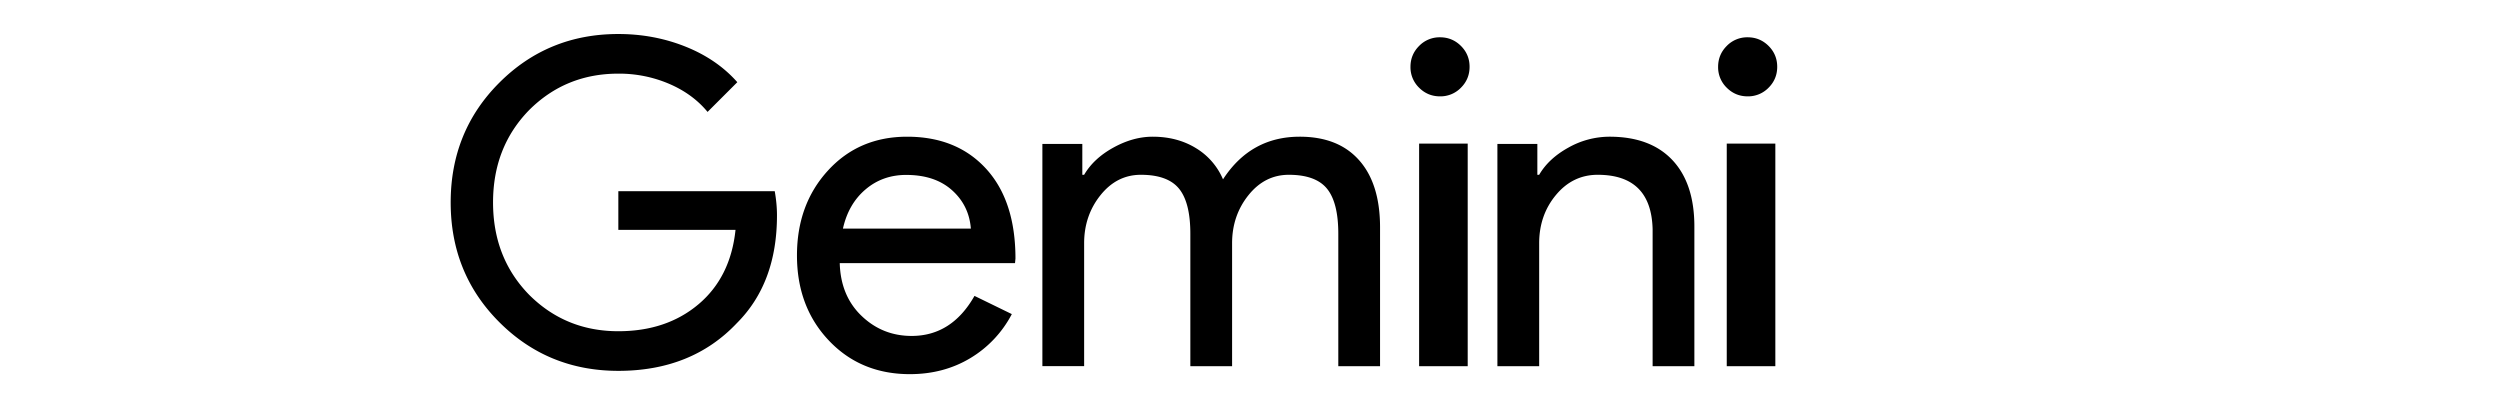
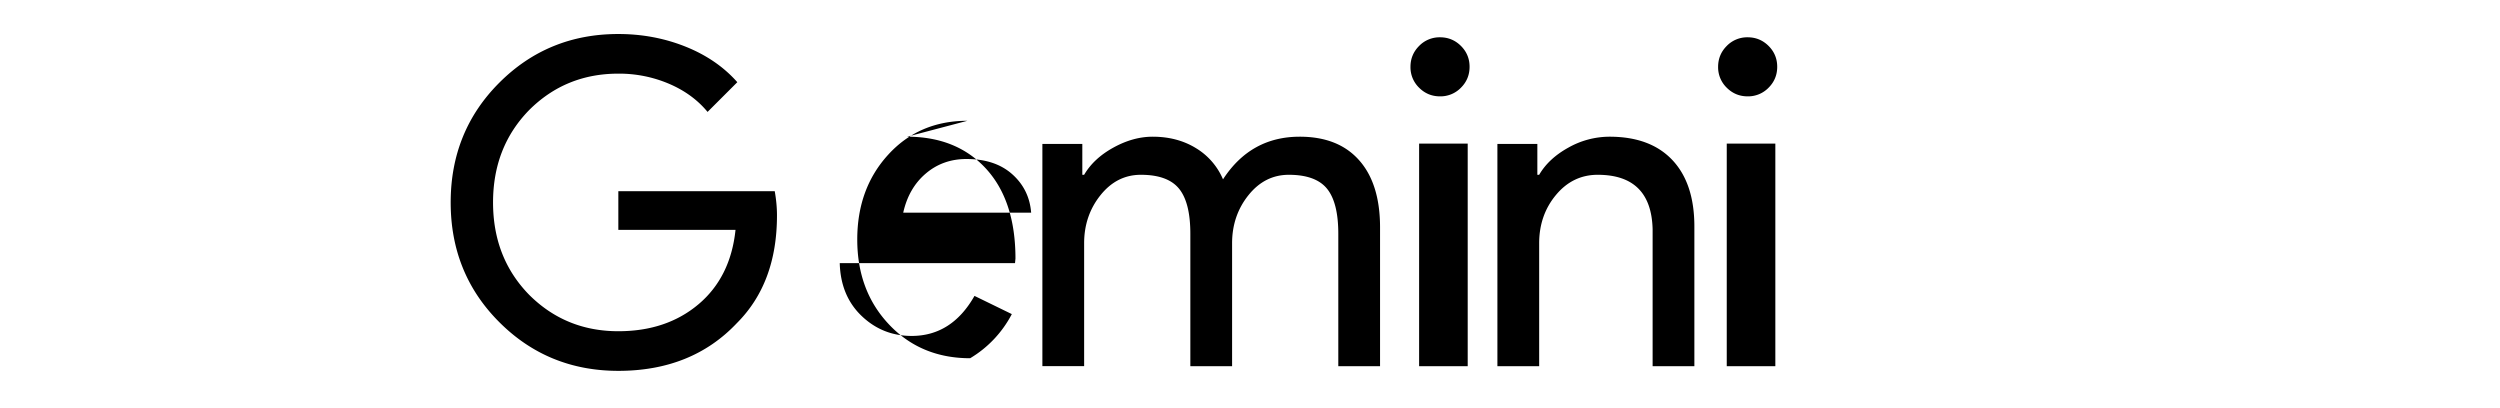
<svg xmlns="http://www.w3.org/2000/svg" fill="currentColor" fill-rule="evenodd" height="1em" style="flex:none;line-height:1" viewBox="0 0 98 24">
  <title>Gemini</title>
-   <path d="M21.186 12.67c0 2.649-.786 4.759-2.359 6.33-1.766 1.87-4.09 2.806-6.969 2.806-2.756 0-5.088-.953-6.996-2.86C2.954 17.04 2 14.693 2 11.904c0-2.789.954-5.137 2.862-7.043C6.77 2.953 9.102 2 11.858 2c1.396 0 2.712.247 3.949.741 1.236.495 2.252 1.192 3.047 2.092l-1.749 1.748c-.583-.706-1.338-1.258-2.266-1.655a7.49 7.49 0 00-2.981-.596c-2.067 0-3.816.715-5.247 2.145-1.413 1.448-2.12 3.257-2.12 5.428s.707 3.98 2.12 5.428c1.431 1.43 3.18 2.145 5.247 2.145 1.89 0 3.463-.53 4.717-1.588 1.254-1.06 1.979-2.516 2.173-4.37h-6.89v-2.277h9.196c.088.495.132.971.132 1.43m7.652-4.633c1.946 0 3.494.629 4.645 1.886 1.15 1.257 1.726 3.018 1.726 5.282l-.027.268H24.877c.036 1.284.464 2.318 1.285 3.102.82.785 1.802 1.177 2.944 1.177 1.57 0 2.802-.784 3.694-2.354l2.195 1.07a6.54 6.54 0 01-2.45 2.595C31.503 21.688 30.32 22 29 22c-1.927 0-3.516-.66-4.765-1.98-1.249-1.319-1.873-2.986-1.873-5.001 0-1.997.606-3.66 1.82-4.988 1.213-1.329 2.766-1.993 4.657-1.993m-.053 2.247c-.928 0-1.727.285-2.396.856-.67.57-1.11 1.337-1.325 2.3h7.522c-.071-.91-.442-1.663-1.111-2.26-.67-.598-1.566-.896-2.69-.896M39.247 21.53h-2.455V8.465h2.348v1.813h.107c.374-.64.947-1.173 1.721-1.6.774-.427 1.544-.64 2.309-.64.96 0 1.806.222 2.535.667a3.931 3.931 0 011.601 1.84c1.085-1.671 2.589-2.507 4.51-2.507 1.513 0 2.678.462 3.496 1.387.819.924 1.228 2.24 1.228 3.946v8.16h-2.455v-7.786c0-1.227-.223-2.112-.668-2.654-.444-.542-1.192-.813-2.241-.813-.943 0-1.735.4-2.375 1.2-.64.8-.961 1.742-.961 2.826v7.227h-2.455v-7.786c0-1.227-.223-2.112-.668-2.654-.444-.542-1.191-.813-2.241-.813-.943 0-1.735.4-2.375 1.2-.64.8-.961 1.742-.961 2.826v7.227zM61.911 3.93c0 .48-.17.89-.508 1.228a1.675 1.675 0 01-1.23.508c-.48 0-.89-.17-1.229-.508a1.673 1.673 0 01-.508-1.228c0-.481.17-.89.508-1.229a1.675 1.675 0 011.23-.508c.48 0 .89.17 1.23.508.338.338.507.748.507 1.228m-.11 4.514v13.088h-2.857V8.443h2.857zM80 3.93c0 .48-.17.89-.508 1.228a1.675 1.675 0 01-1.23.508c-.48 0-.89-.17-1.229-.508a1.673 1.673 0 01-.508-1.228c0-.481.17-.89.508-1.229a1.675 1.675 0 011.23-.508c.48 0 .89.17 1.23.508.338.338.507.748.507 1.228m-.11 4.514v13.088h-2.857V8.443h2.857zm-16.343.022h2.349v1.813h.107c.373-.64.947-1.173 1.721-1.6a4.935 4.935 0 012.415-.64c1.601 0 2.833.458 3.696 1.373.863.916 1.294 2.218 1.294 3.907v8.213h-2.455v-8.053c-.053-2.133-1.13-3.2-3.229-3.2-.978 0-1.797.395-2.455 1.187-.658.79-.987 1.737-.987 2.84v7.226h-2.456V8.465z" />
+   <path d="M21.186 12.67c0 2.649-.786 4.759-2.359 6.33-1.766 1.87-4.09 2.806-6.969 2.806-2.756 0-5.088-.953-6.996-2.86C2.954 17.04 2 14.693 2 11.904c0-2.789.954-5.137 2.862-7.043C6.77 2.953 9.102 2 11.858 2c1.396 0 2.712.247 3.949.741 1.236.495 2.252 1.192 3.047 2.092l-1.749 1.748c-.583-.706-1.338-1.258-2.266-1.655a7.49 7.49 0 00-2.981-.596c-2.067 0-3.816.715-5.247 2.145-1.413 1.448-2.12 3.257-2.12 5.428s.707 3.98 2.12 5.428c1.431 1.43 3.18 2.145 5.247 2.145 1.89 0 3.463-.53 4.717-1.588 1.254-1.06 1.979-2.516 2.173-4.37h-6.89v-2.277h9.196c.088.495.132.971.132 1.43m7.652-4.633c1.946 0 3.494.629 4.645 1.886 1.15 1.257 1.726 3.018 1.726 5.282l-.027.268H24.877c.036 1.284.464 2.318 1.285 3.102.82.785 1.802 1.177 2.944 1.177 1.57 0 2.802-.784 3.694-2.354l2.195 1.07a6.54 6.54 0 01-2.45 2.595c-1.927 0-3.516-.66-4.765-1.98-1.249-1.319-1.873-2.986-1.873-5.001 0-1.997.606-3.66 1.82-4.988 1.213-1.329 2.766-1.993 4.657-1.993m-.053 2.247c-.928 0-1.727.285-2.396.856-.67.57-1.11 1.337-1.325 2.3h7.522c-.071-.91-.442-1.663-1.111-2.26-.67-.598-1.566-.896-2.69-.896M39.247 21.53h-2.455V8.465h2.348v1.813h.107c.374-.64.947-1.173 1.721-1.6.774-.427 1.544-.64 2.309-.64.96 0 1.806.222 2.535.667a3.931 3.931 0 011.601 1.84c1.085-1.671 2.589-2.507 4.51-2.507 1.513 0 2.678.462 3.496 1.387.819.924 1.228 2.24 1.228 3.946v8.16h-2.455v-7.786c0-1.227-.223-2.112-.668-2.654-.444-.542-1.192-.813-2.241-.813-.943 0-1.735.4-2.375 1.2-.64.8-.961 1.742-.961 2.826v7.227h-2.455v-7.786c0-1.227-.223-2.112-.668-2.654-.444-.542-1.191-.813-2.241-.813-.943 0-1.735.4-2.375 1.2-.64.8-.961 1.742-.961 2.826v7.227zM61.911 3.93c0 .48-.17.89-.508 1.228a1.675 1.675 0 01-1.23.508c-.48 0-.89-.17-1.229-.508a1.673 1.673 0 01-.508-1.228c0-.481.17-.89.508-1.229a1.675 1.675 0 011.23-.508c.48 0 .89.17 1.23.508.338.338.507.748.507 1.228m-.11 4.514v13.088h-2.857V8.443h2.857zM80 3.93c0 .48-.17.89-.508 1.228a1.675 1.675 0 01-1.23.508c-.48 0-.89-.17-1.229-.508a1.673 1.673 0 01-.508-1.228c0-.481.17-.89.508-1.229a1.675 1.675 0 011.23-.508c.48 0 .89.17 1.23.508.338.338.507.748.507 1.228m-.11 4.514v13.088h-2.857V8.443h2.857zm-16.343.022h2.349v1.813h.107c.373-.64.947-1.173 1.721-1.6a4.935 4.935 0 012.415-.64c1.601 0 2.833.458 3.696 1.373.863.916 1.294 2.218 1.294 3.907v8.213h-2.455v-8.053c-.053-2.133-1.13-3.2-3.229-3.2-.978 0-1.797.395-2.455 1.187-.658.79-.987 1.737-.987 2.84v7.226h-2.456V8.465z" />
</svg>